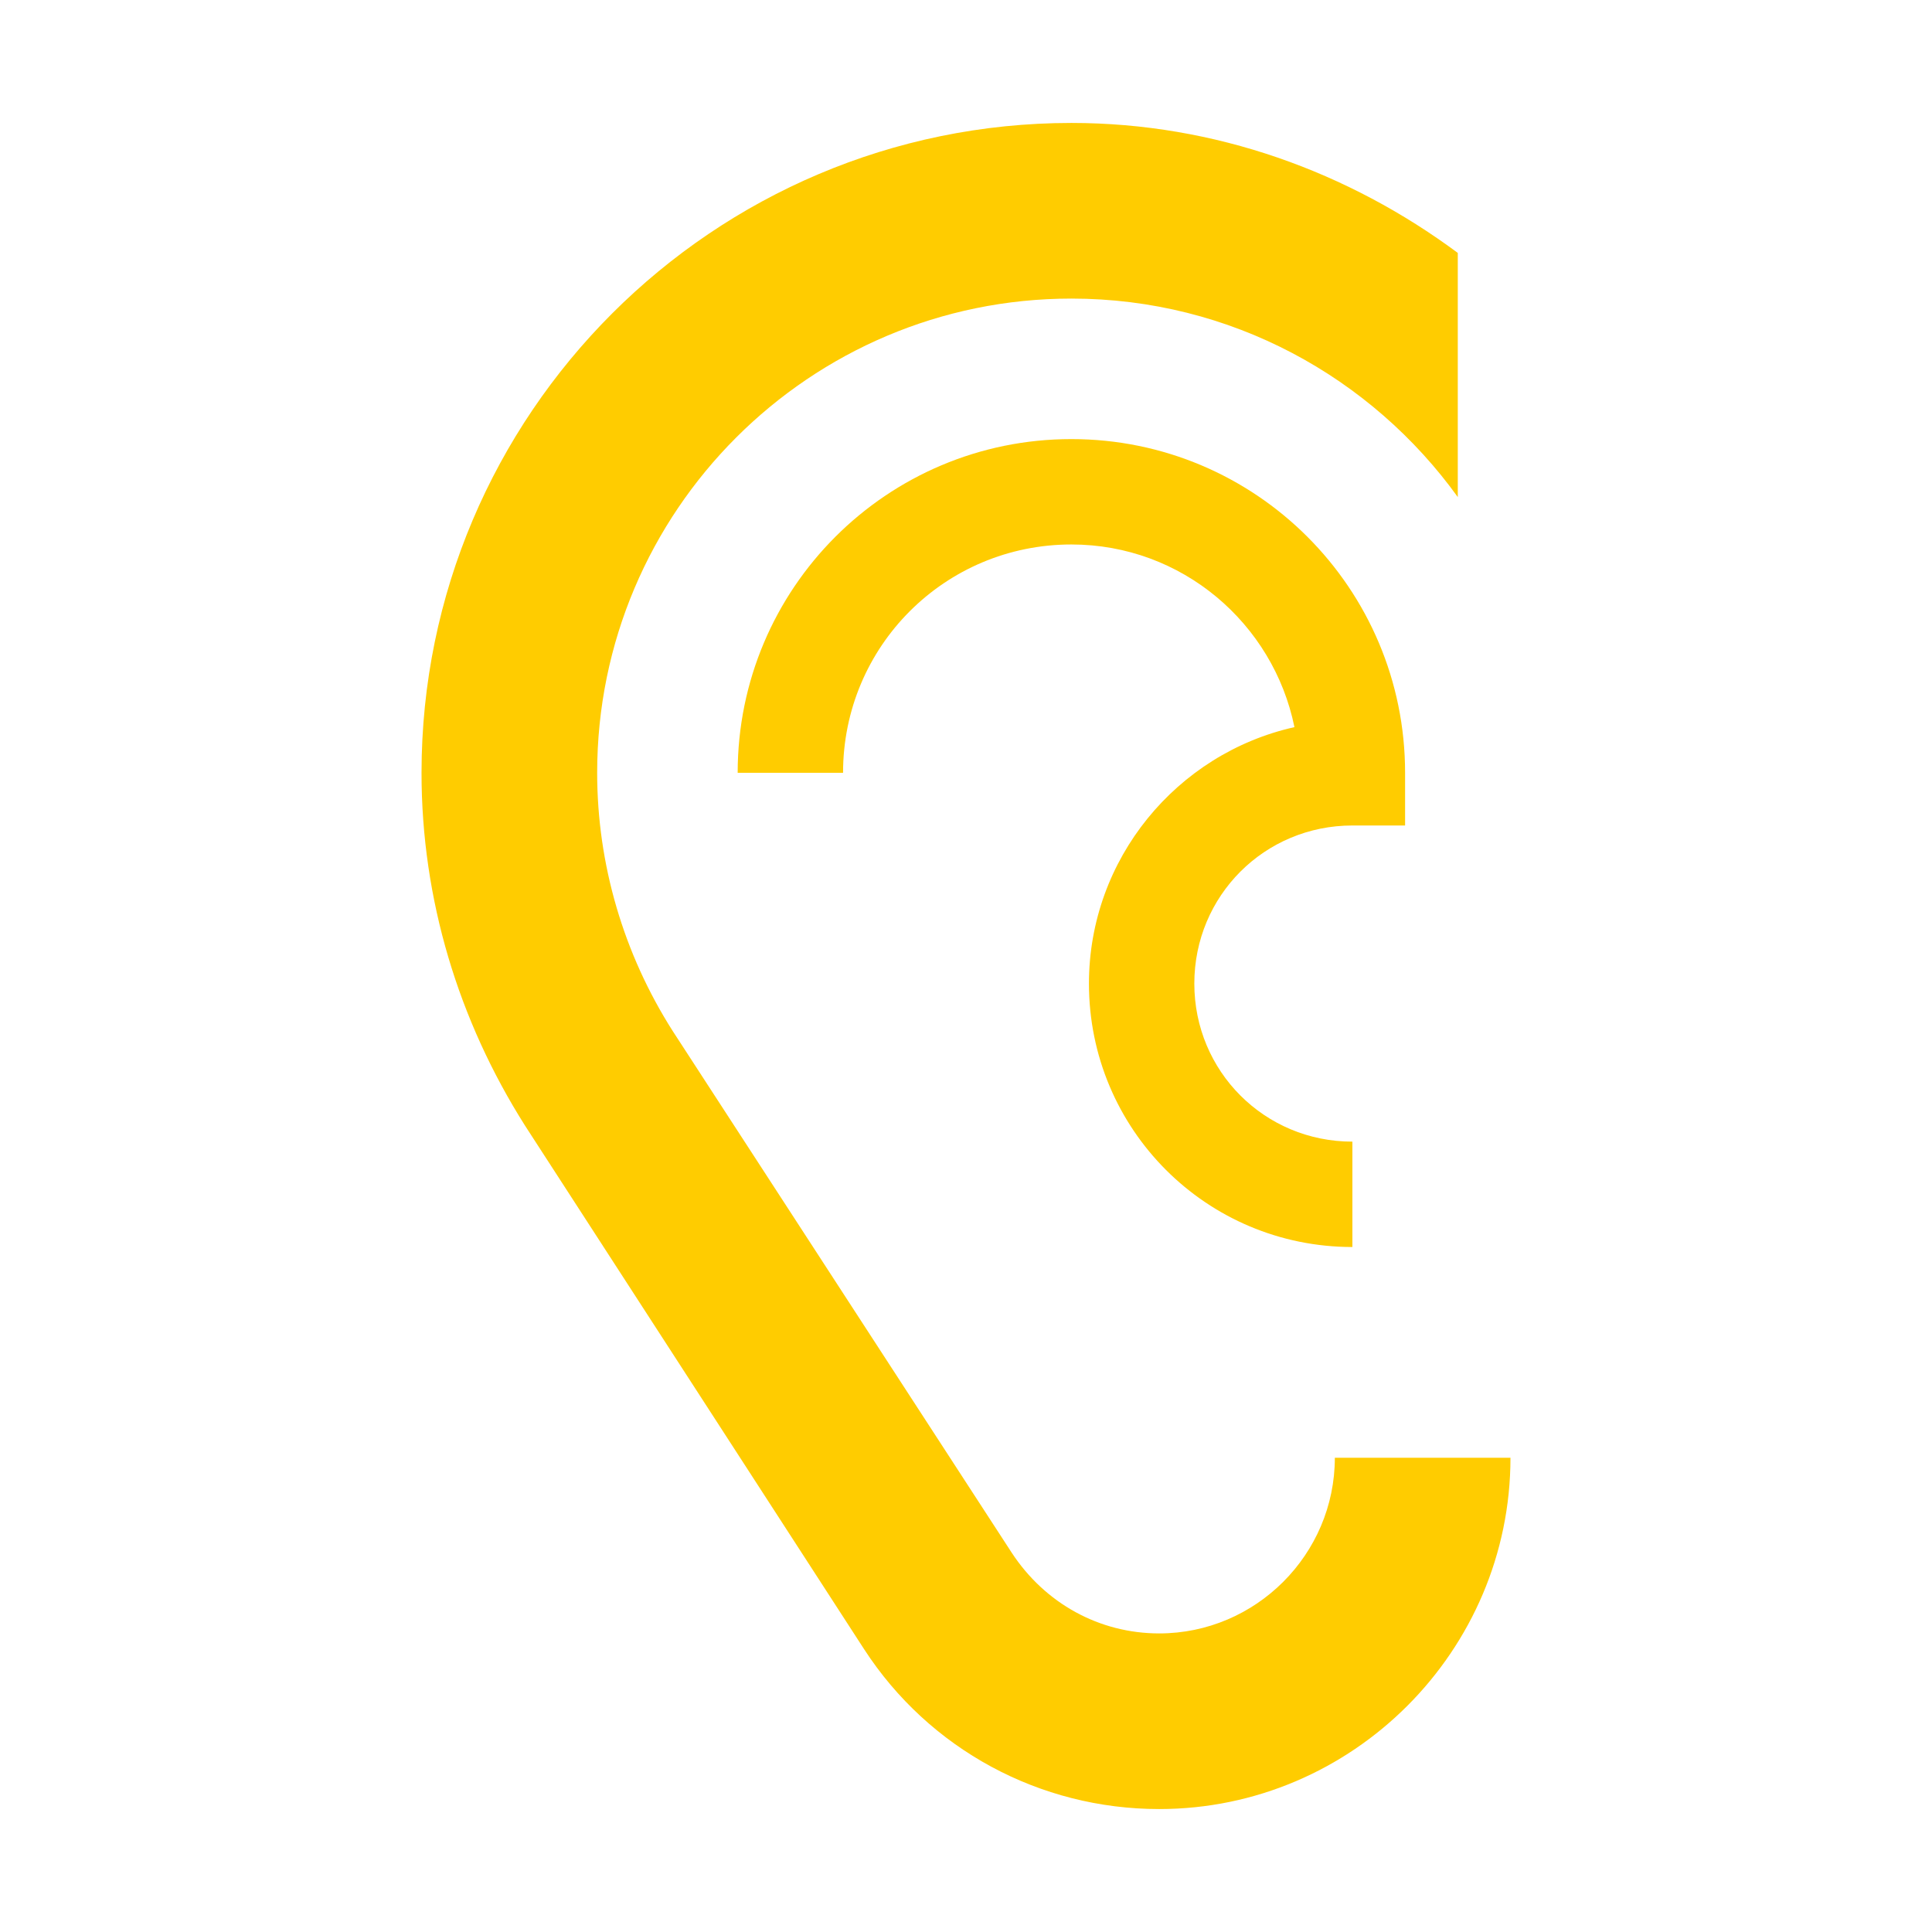
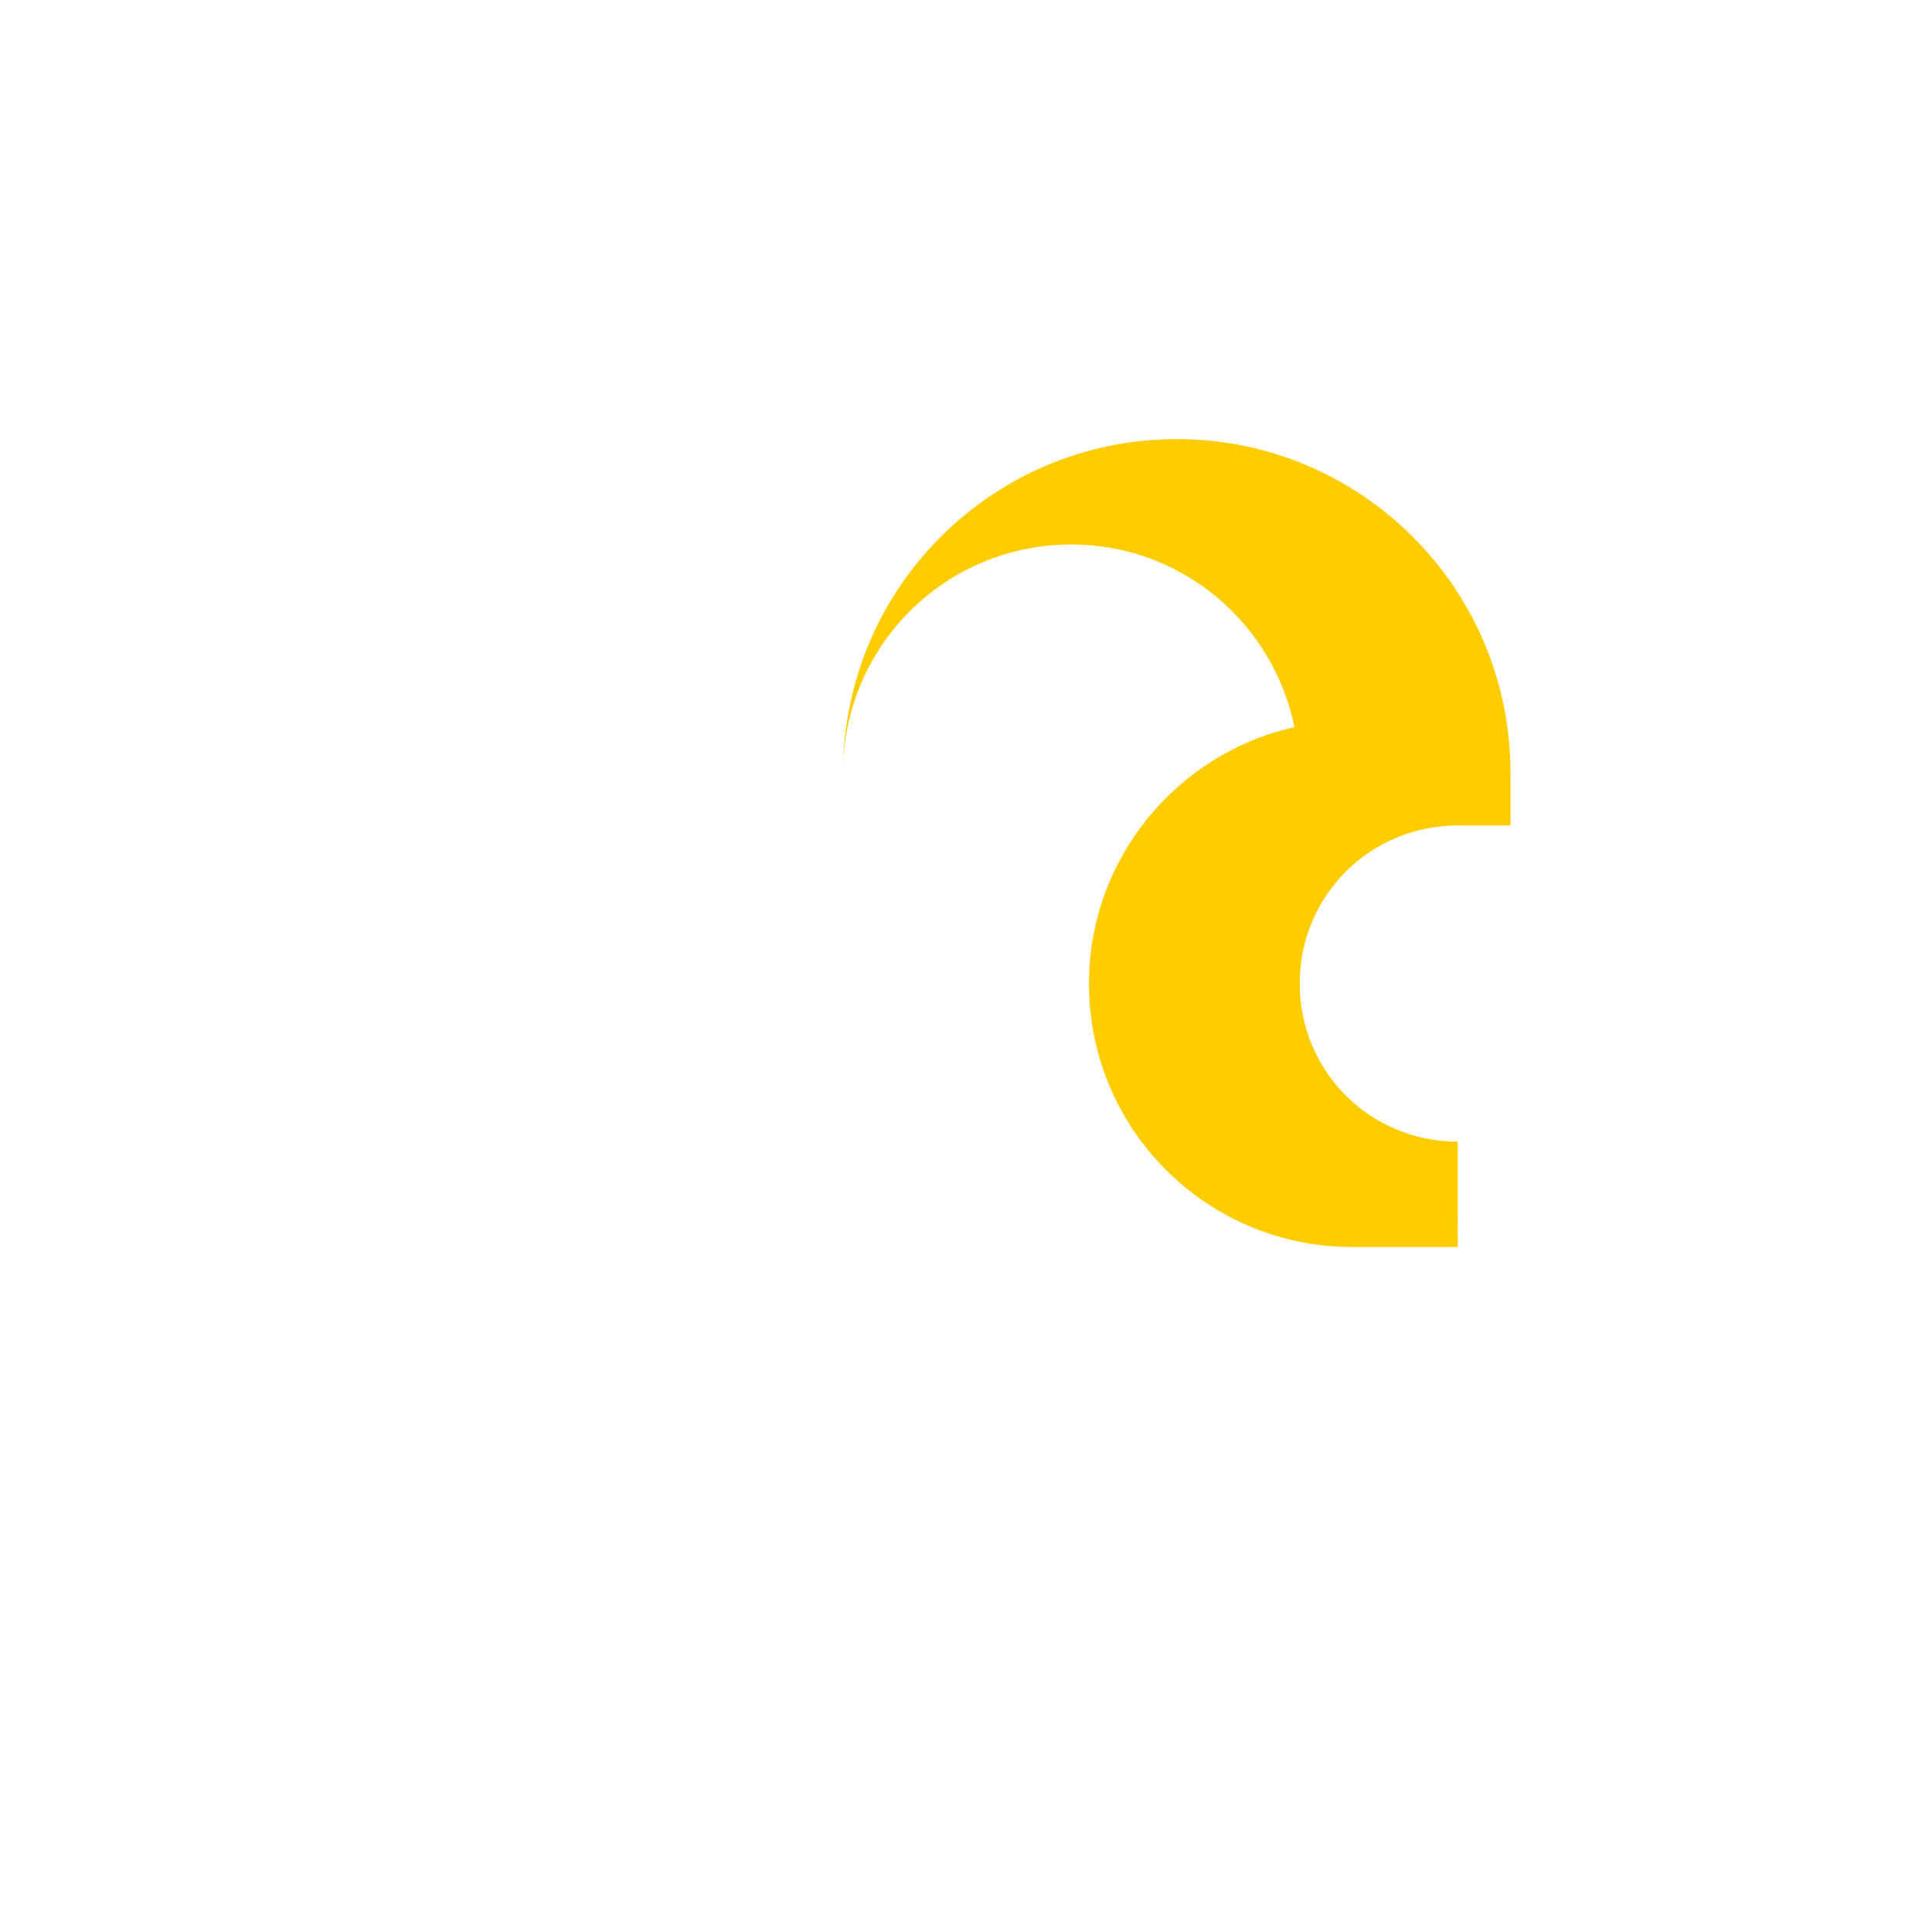
<svg xmlns="http://www.w3.org/2000/svg" version="1.1" id="Layer_1" x="0px" y="0px" viewBox="0 0 110 110" style="enable-background:new 0 0 110 110;" xml:space="preserve">
  <style type="text/css">
	.st0{fill:#FFCC00;}
</style>
-   <path class="st0" d="M77,71c-8.3,0-15-6.7-15-15c0-7.1,5-13.1,11.7-14.6C72.5,35.5,67.3,31,61,31c-7.2,0-13,5.8-13,13h-6  c0-10.5,8.5-19,19-19s19,8.5,19,19v3h-3c-5,0-9,4-9,9c0,5,4,9,9,9V71z" />
-   <path class="st0" d="M66,93c-3.4,0-6.5-1.7-8.4-4.6L38.3,58.7C35.5,54.3,34,49.2,34,44c0-14.9,12.1-27,27-27c9.1,0,17.1,4.5,22,11.3  V14.4C76.8,9.8,69.2,7,61,7C40.6,7,24,23.6,24,44c0,7.2,2.1,14.1,5.9,20.1l19.3,29.8c3.7,5.7,10,9.1,16.8,9.1c11,0,20-9,20-20H76  C76,88.5,71.5,93,66,93z" />
+   <path class="st0" d="M77,71c-8.3,0-15-6.7-15-15c0-7.1,5-13.1,11.7-14.6C72.5,35.5,67.3,31,61,31c-7.2,0-13,5.8-13,13c0-10.5,8.5-19,19-19s19,8.5,19,19v3h-3c-5,0-9,4-9,9c0,5,4,9,9,9V71z" />
</svg>